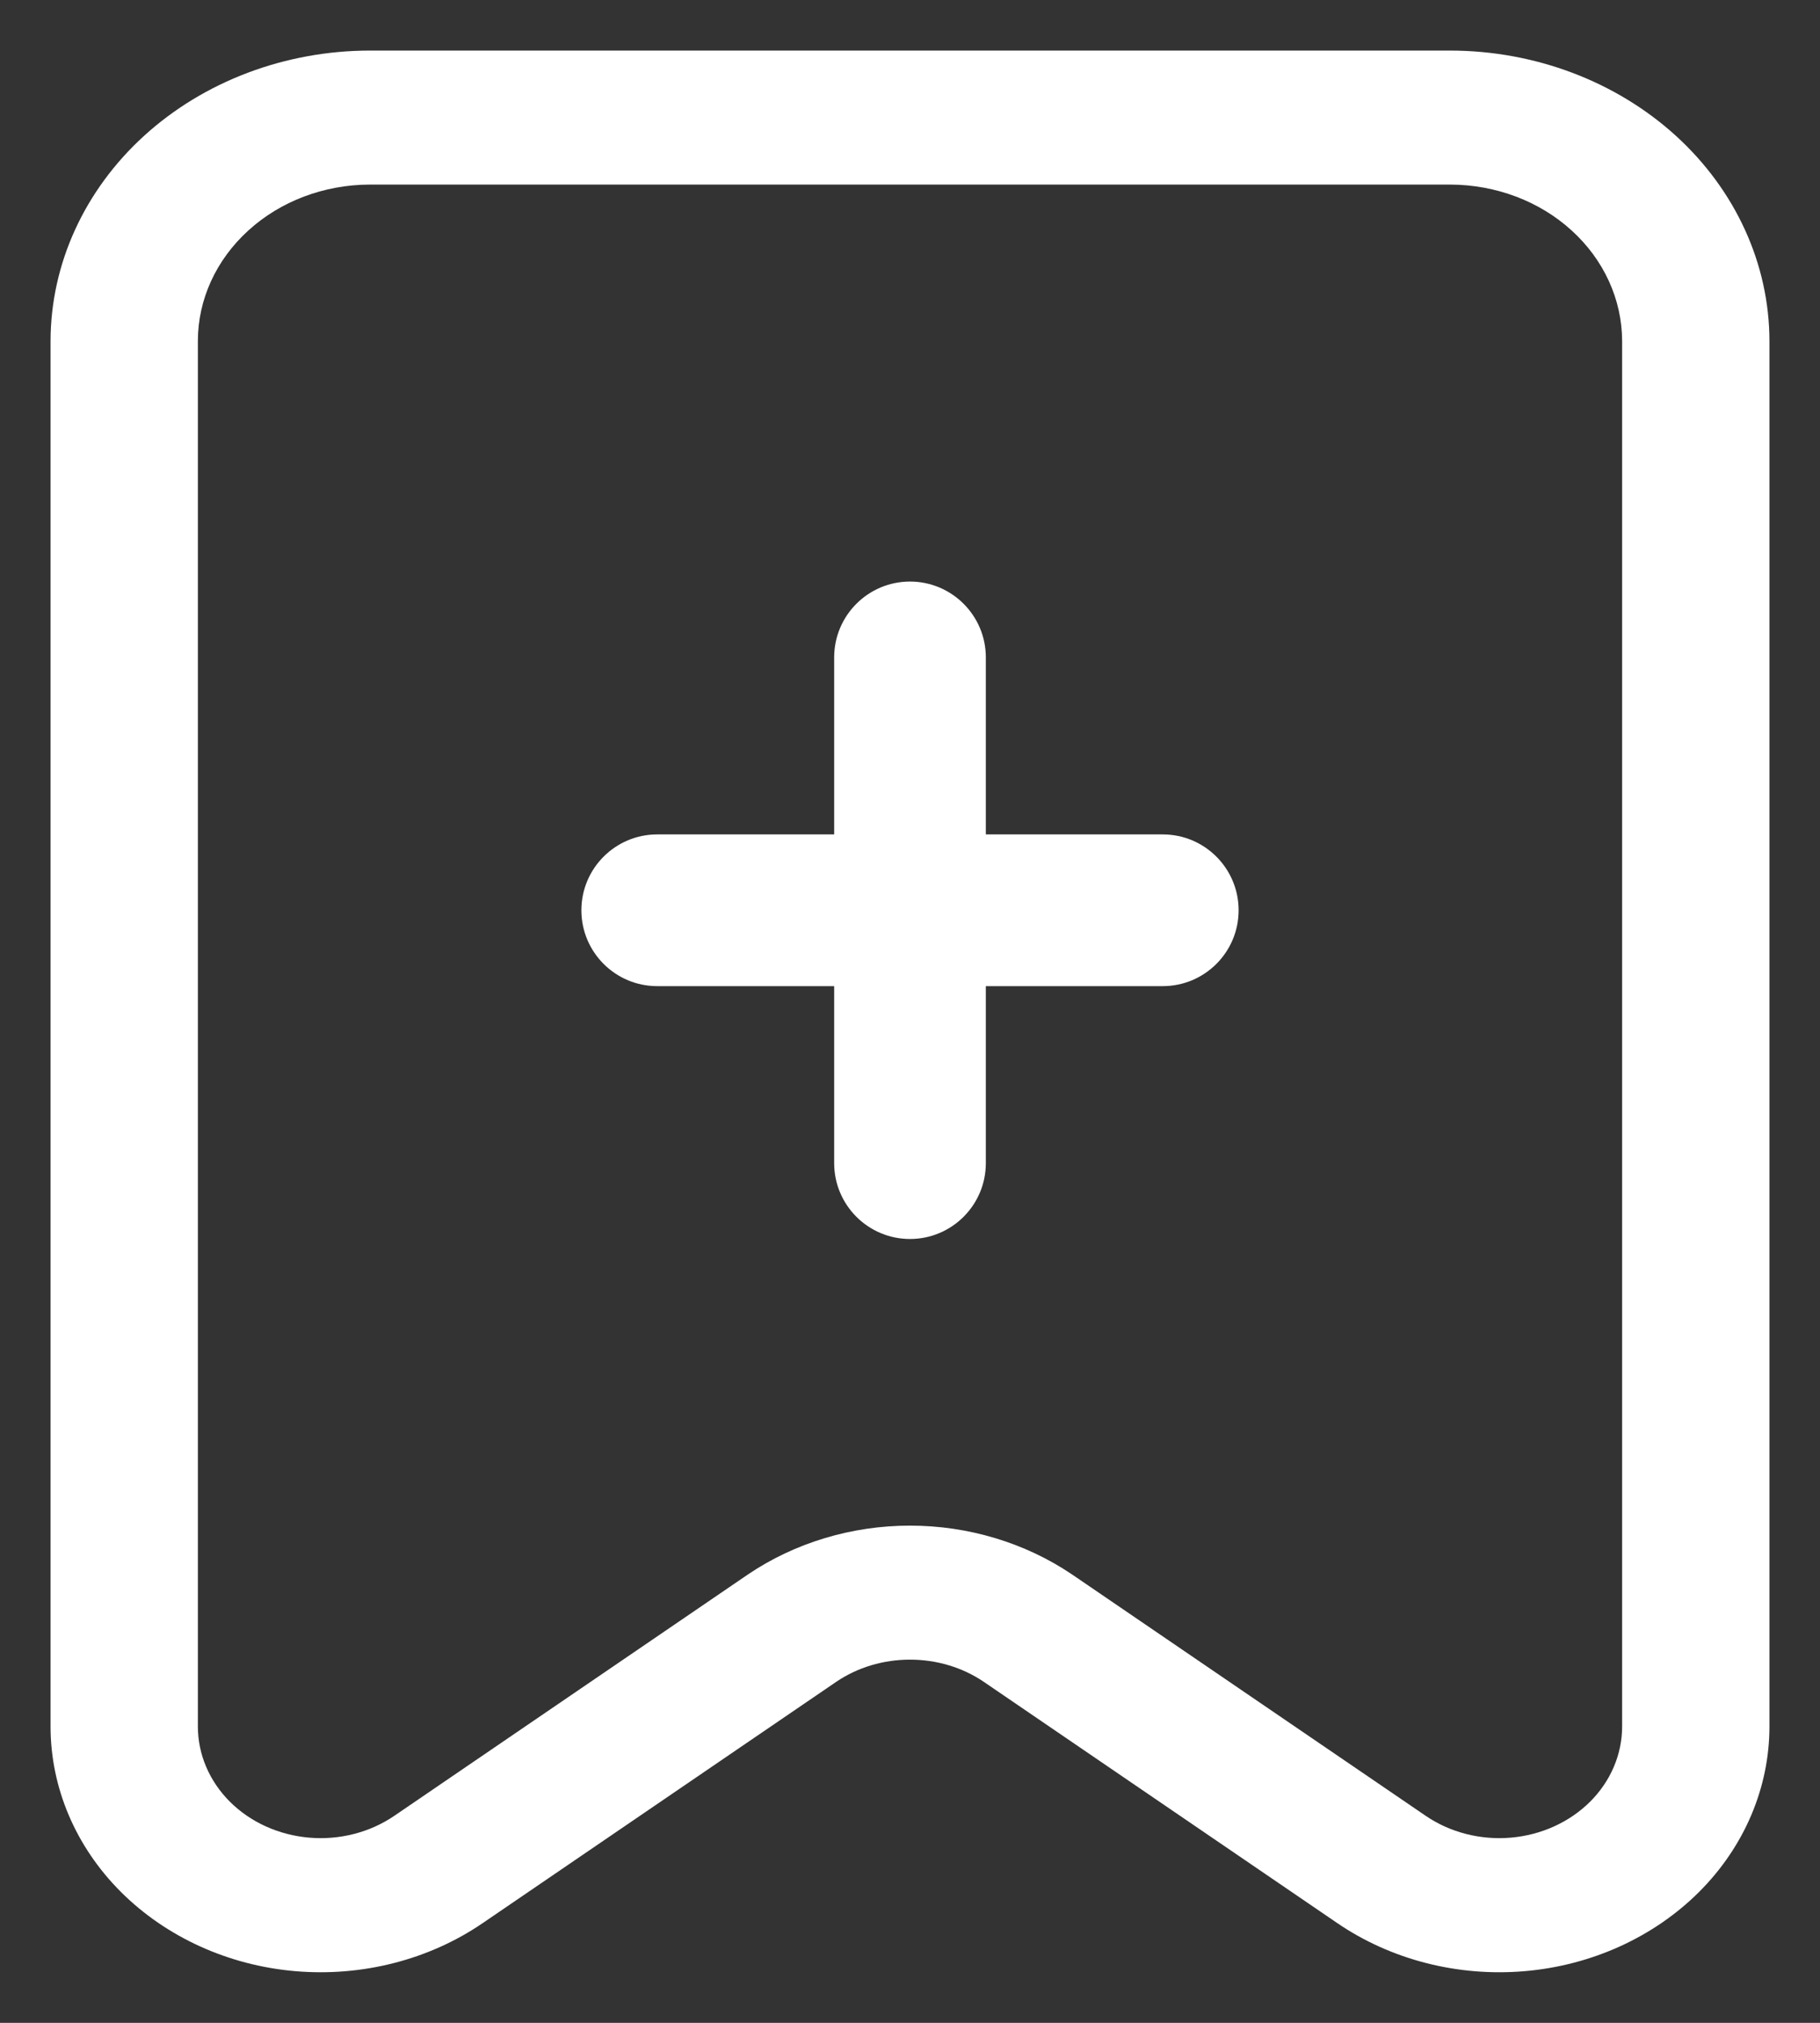
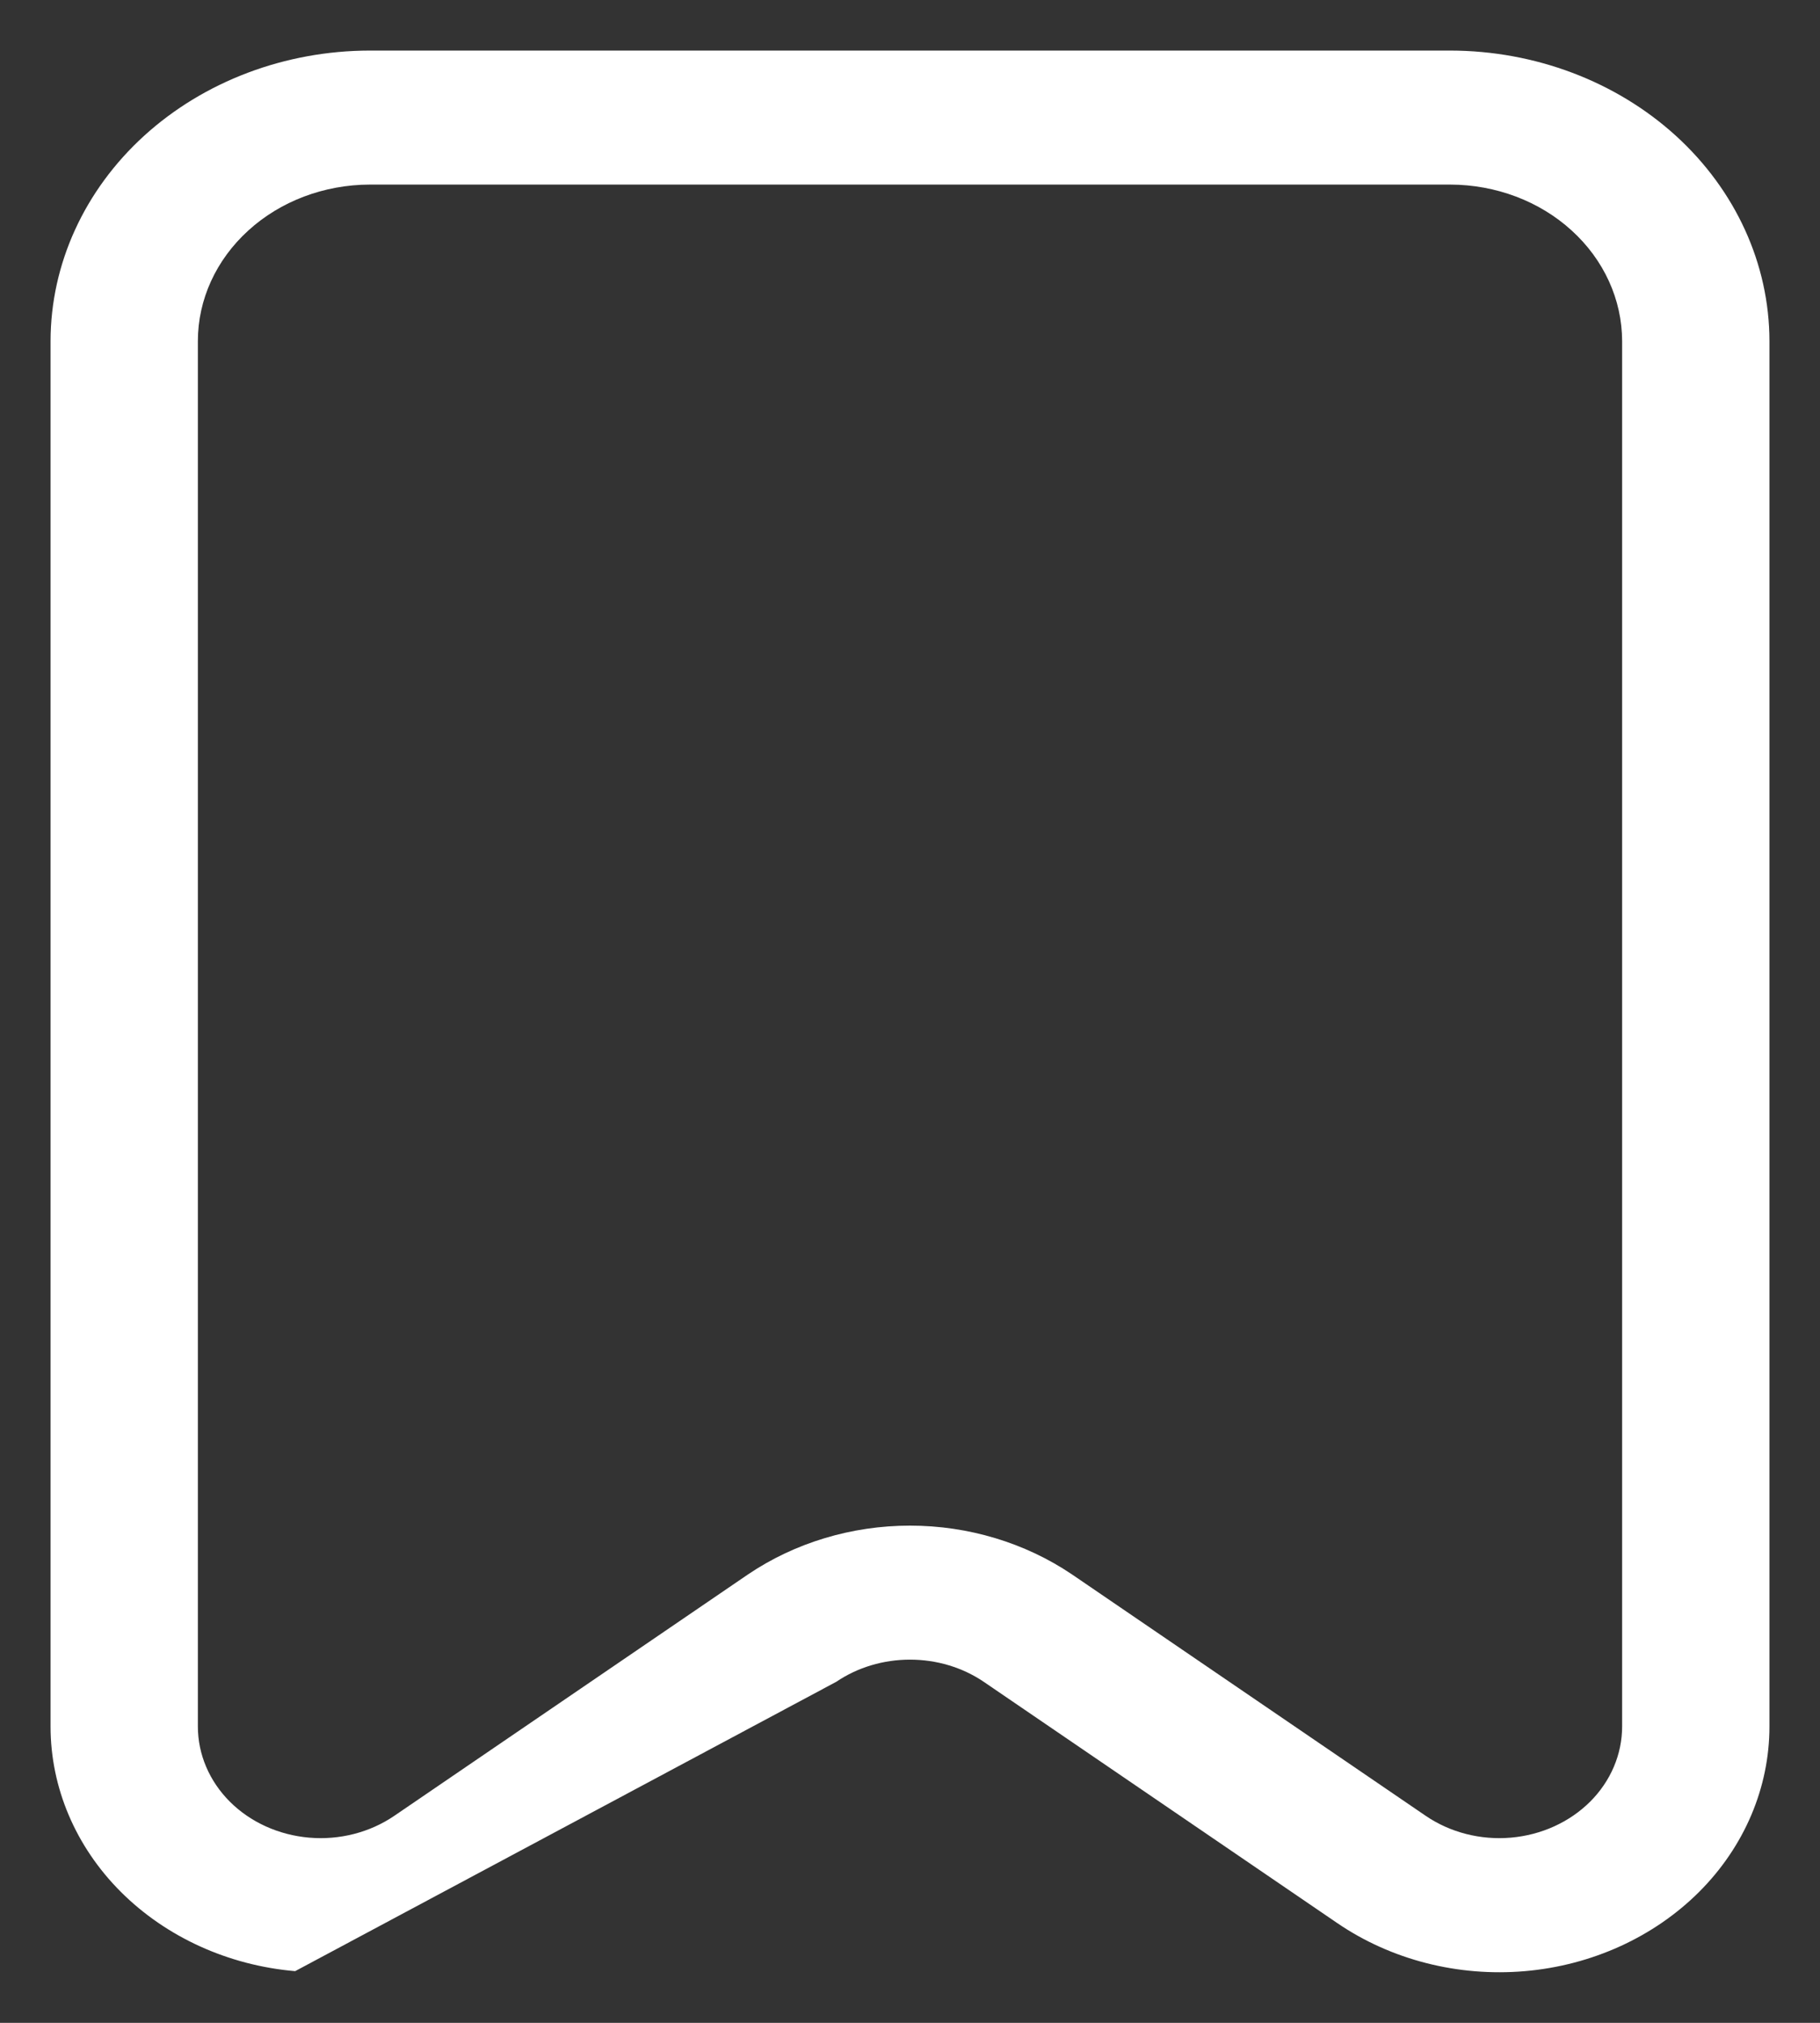
<svg xmlns="http://www.w3.org/2000/svg" width="18" height="20" viewBox="0 0 18 20" fill="none">
  <rect x="0" y="0" width="18" height="20" fill="#333333" stroke="none" />
-   <path d="M14.343 0.5H3.657C2.82 0.501 2.018 0.804 1.426 1.342C0.834 1.881 0.501 2.611 0.5 3.372V17.07C0.5 17.675 0.748 18.258 1.195 18.705C1.643 19.152 2.257 19.432 2.919 19.489C3.581 19.546 4.243 19.377 4.774 19.014L8.271 16.628C8.482 16.485 8.738 16.409 9 16.409C9.262 16.409 9.518 16.485 9.729 16.628L13.226 19.014C13.758 19.377 14.419 19.546 15.081 19.489C15.743 19.432 16.357 19.152 16.805 18.705C17.252 18.258 17.5 17.675 17.5 17.07V3.372C17.499 2.611 17.166 1.881 16.574 1.342C15.982 0.804 15.18 0.501 14.343 0.5ZM16.043 17.07C16.043 17.345 15.93 17.61 15.727 17.813C15.523 18.016 15.244 18.143 14.943 18.169C14.642 18.195 14.342 18.118 14.1 17.953L10.603 15.567C10.14 15.254 9.577 15.084 9 15.084C8.422 15.084 7.86 15.254 7.397 15.567L3.9 17.953C3.658 18.118 3.358 18.195 3.057 18.169C2.756 18.143 2.476 18.016 2.273 17.813C2.07 17.61 1.957 17.345 1.957 17.07V3.372C1.957 2.962 2.137 2.569 2.456 2.279C2.774 1.989 3.206 1.826 3.657 1.825H14.343C14.794 1.826 15.226 1.989 15.544 2.279C15.863 2.569 16.042 2.962 16.043 3.372L16.043 17.07Z" fill="#ffffff" />
-   <path fill-rule="evenodd" clip-rule="evenodd" d="M9 5.75C9.414 5.75 9.75 6.086 9.75 6.5V8.25H11.5C11.914 8.25 12.25 8.586 12.25 9C12.25 9.414 11.914 9.75 11.5 9.75H9.75V11.5C9.75 11.914 9.414 12.25 9 12.25C8.586 12.25 8.25 11.914 8.25 11.5V9.75H6.5C6.086 9.75 5.75 9.414 5.75 9C5.75 8.586 6.086 8.25 6.5 8.25H8.25V6.5C8.25 6.086 8.586 5.75 9 5.75Z" fill="#ffffff" />
+   <path d="M14.343 0.5H3.657C2.82 0.501 2.018 0.804 1.426 1.342C0.834 1.881 0.501 2.611 0.5 3.372V17.07C0.5 17.675 0.748 18.258 1.195 18.705C1.643 19.152 2.257 19.432 2.919 19.489L8.271 16.628C8.482 16.485 8.738 16.409 9 16.409C9.262 16.409 9.518 16.485 9.729 16.628L13.226 19.014C13.758 19.377 14.419 19.546 15.081 19.489C15.743 19.432 16.357 19.152 16.805 18.705C17.252 18.258 17.5 17.675 17.5 17.07V3.372C17.499 2.611 17.166 1.881 16.574 1.342C15.982 0.804 15.18 0.501 14.343 0.5ZM16.043 17.07C16.043 17.345 15.93 17.61 15.727 17.813C15.523 18.016 15.244 18.143 14.943 18.169C14.642 18.195 14.342 18.118 14.1 17.953L10.603 15.567C10.14 15.254 9.577 15.084 9 15.084C8.422 15.084 7.86 15.254 7.397 15.567L3.9 17.953C3.658 18.118 3.358 18.195 3.057 18.169C2.756 18.143 2.476 18.016 2.273 17.813C2.07 17.61 1.957 17.345 1.957 17.07V3.372C1.957 2.962 2.137 2.569 2.456 2.279C2.774 1.989 3.206 1.826 3.657 1.825H14.343C14.794 1.826 15.226 1.989 15.544 2.279C15.863 2.569 16.042 2.962 16.043 3.372L16.043 17.07Z" fill="#ffffff" />
</svg>